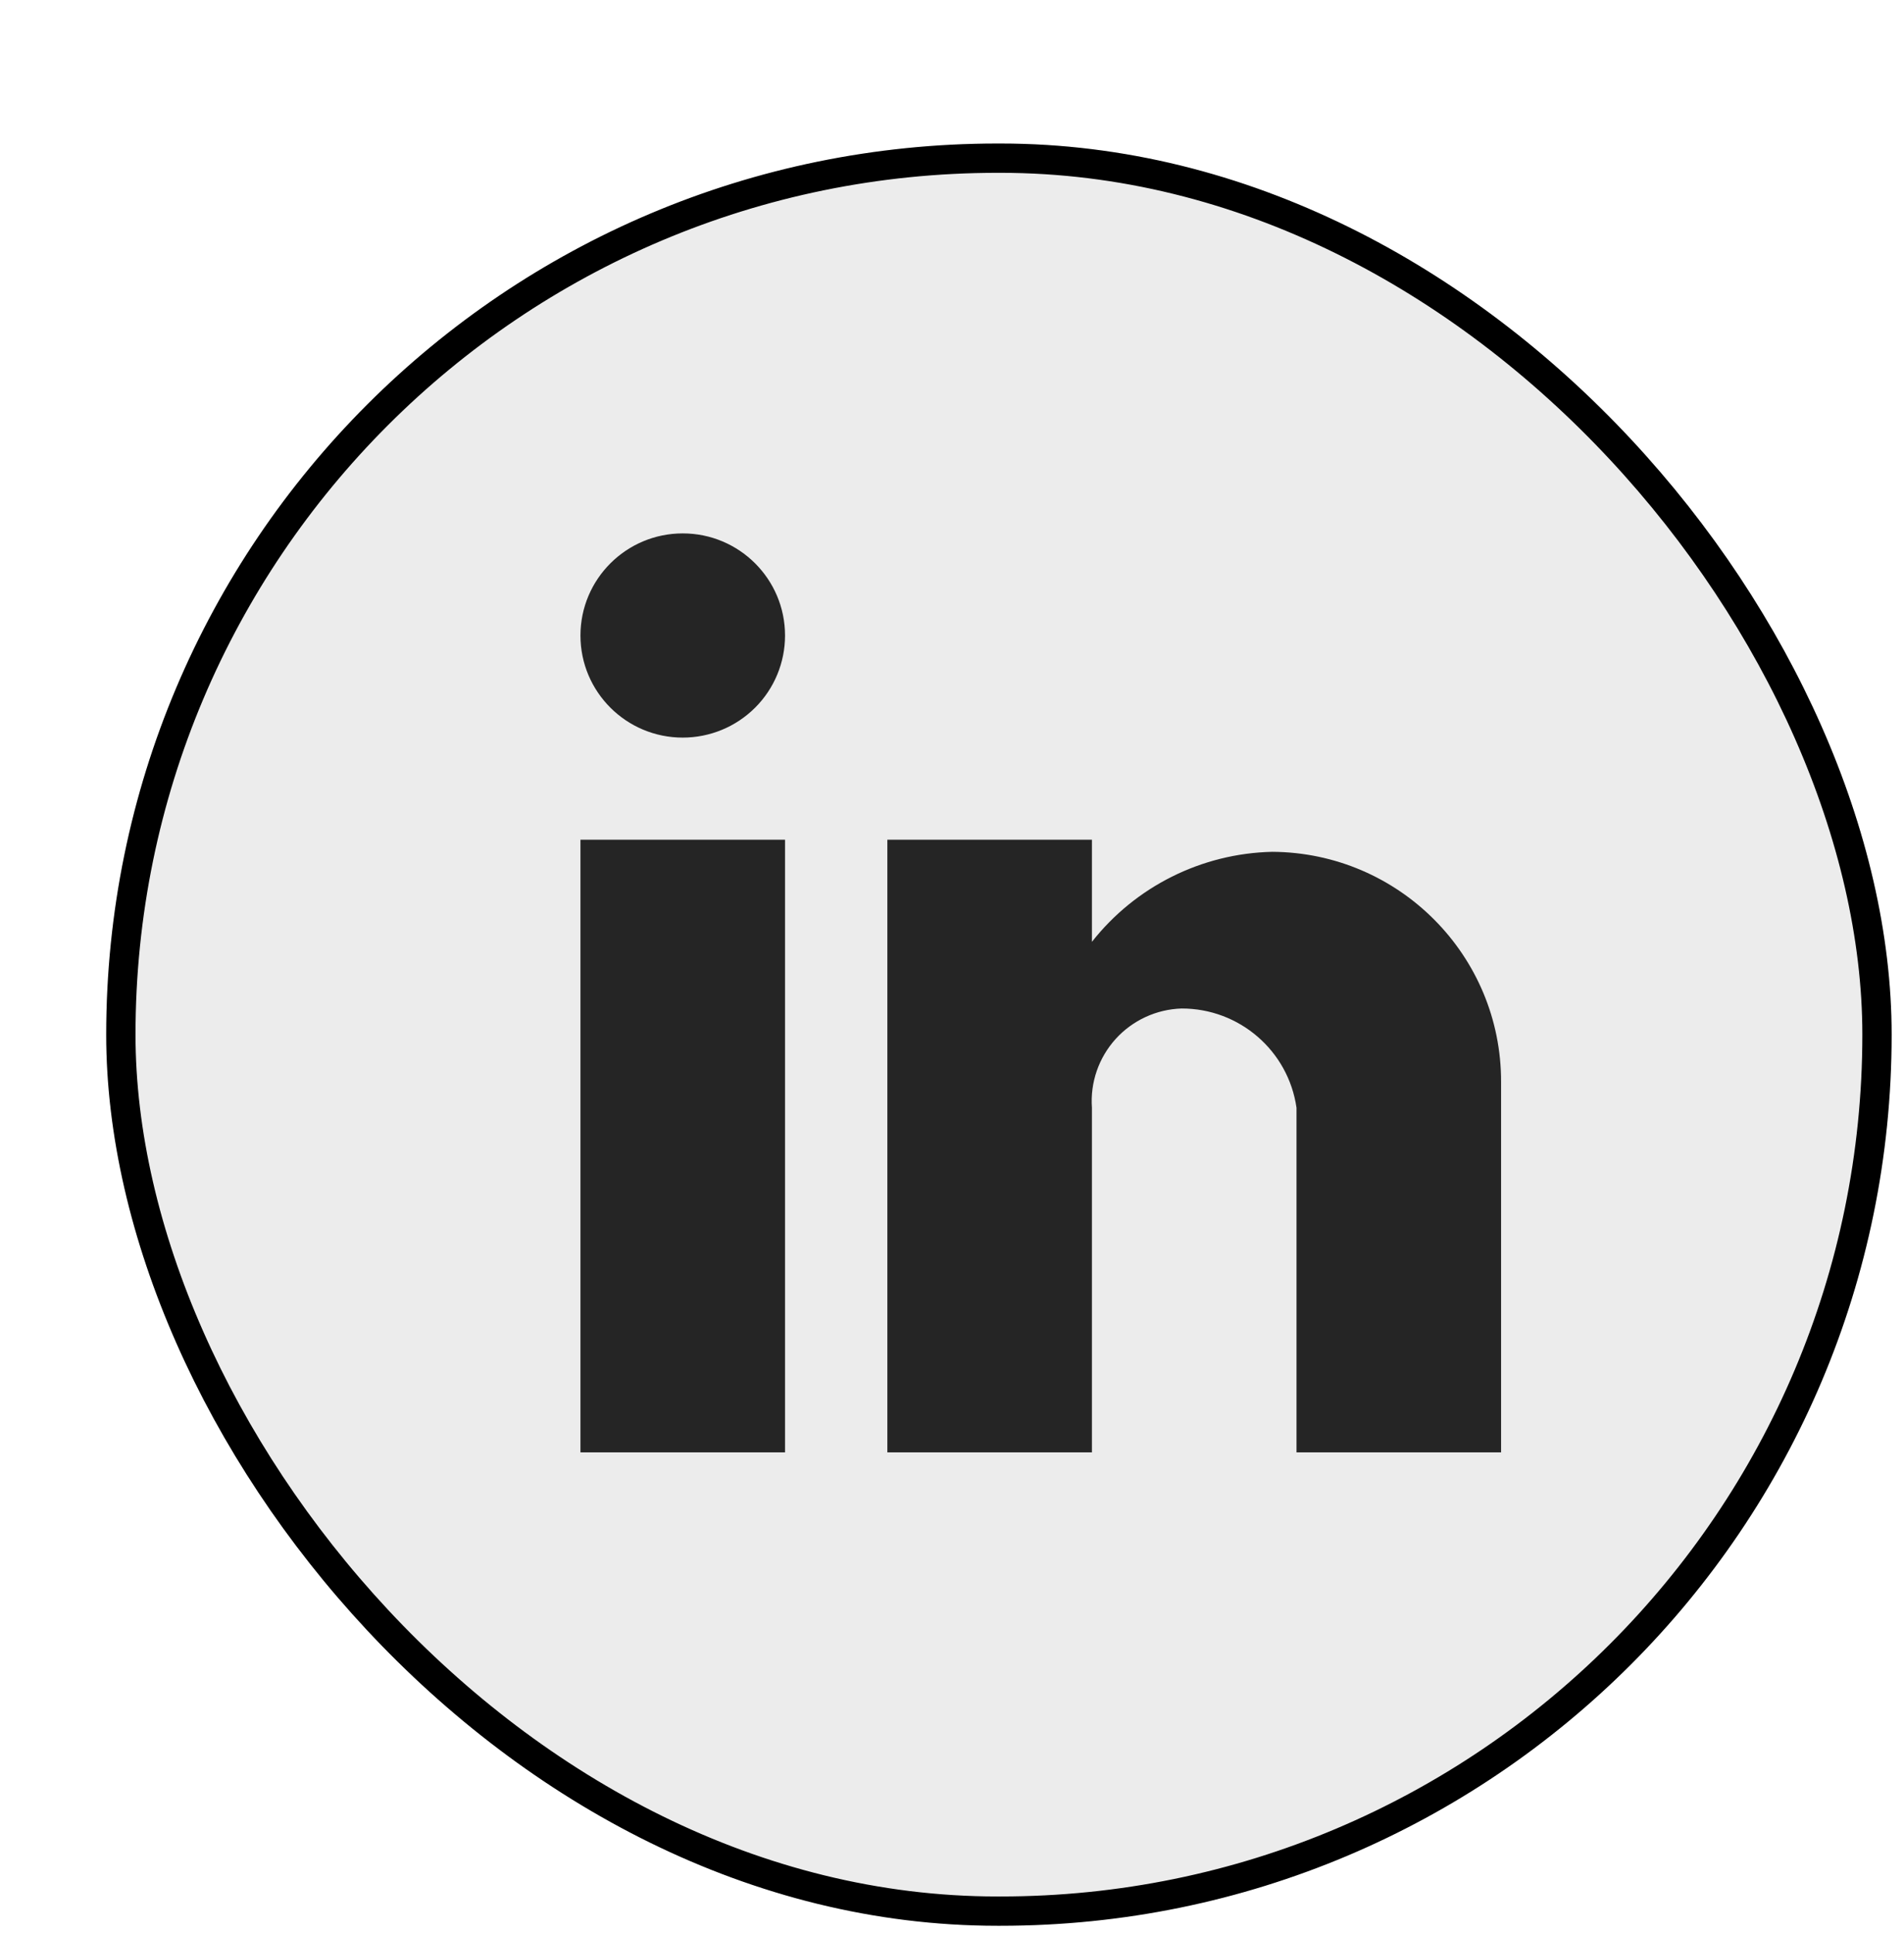
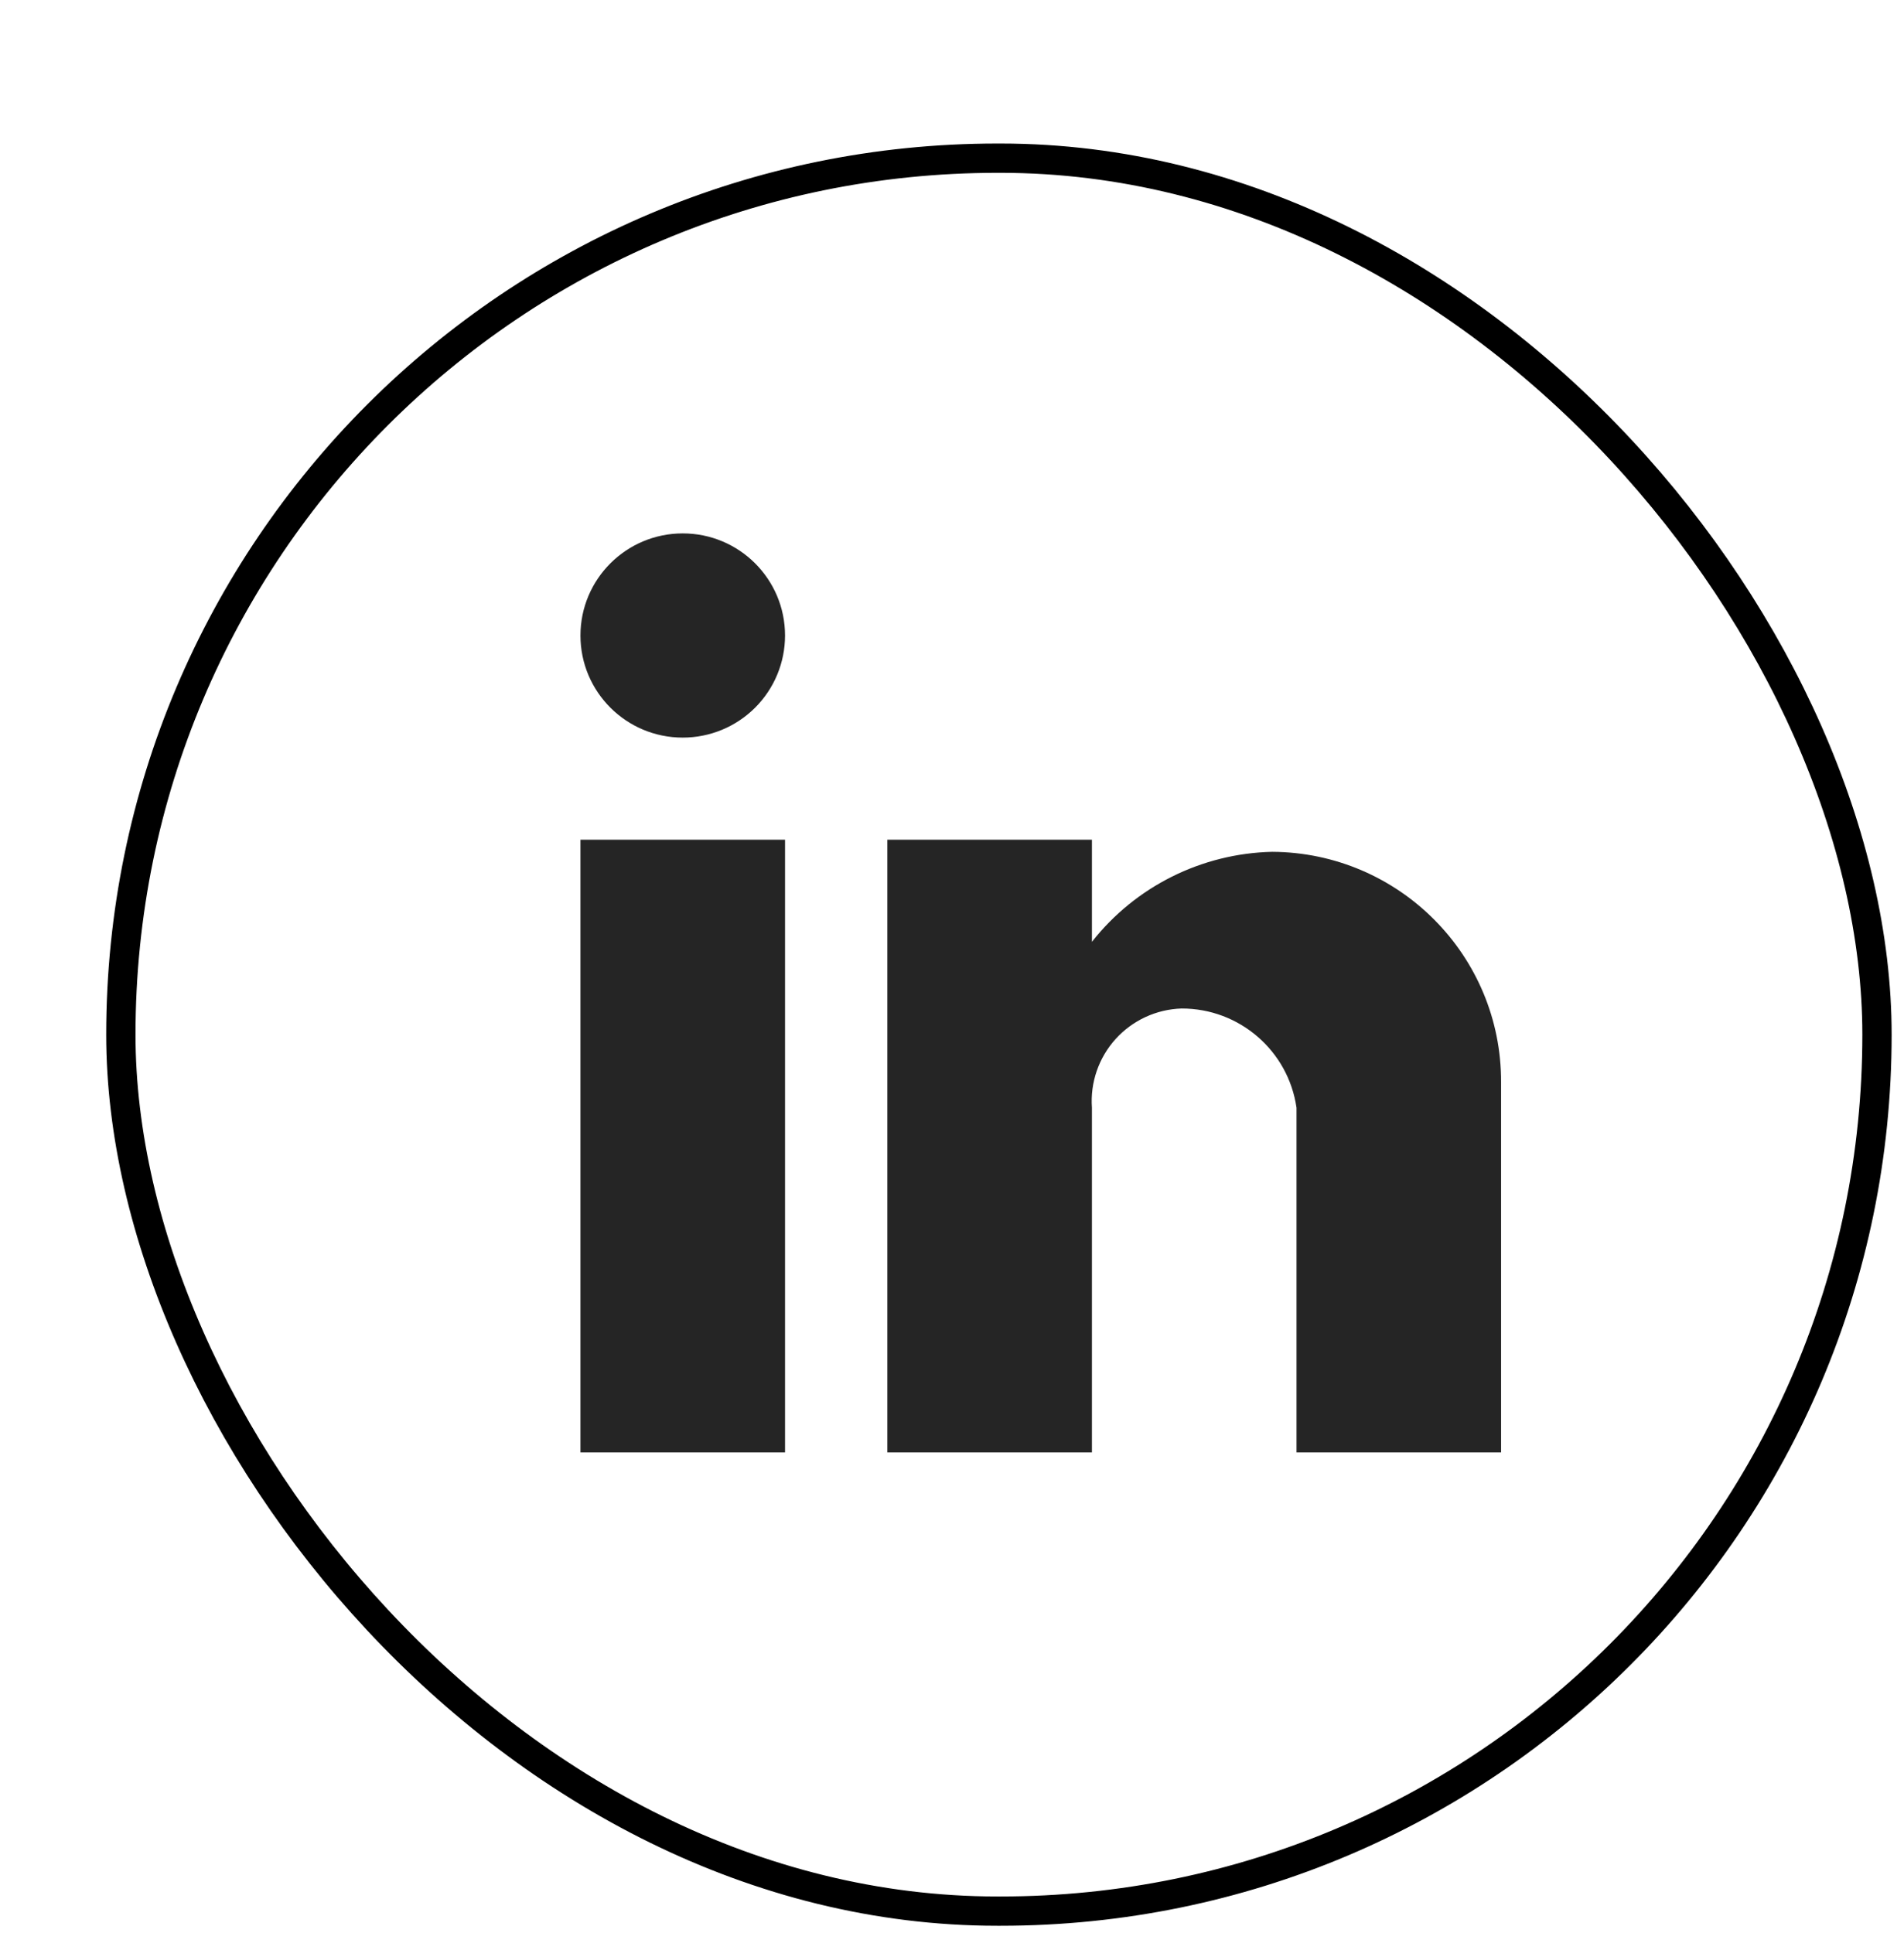
<svg xmlns="http://www.w3.org/2000/svg" width="65" height="66" viewBox="0 0 65 66" fill="none">
  <g filter="url(#filter0_d_380_1405)">
-     <rect x="0.626" y="0.9" width="60.952" height="60.841" rx="30.42" fill="#ECECEC" />
    <rect x="1.126" y="1.4" width="59.952" height="59.841" rx="29.92" stroke="black" />
    <path d="M34.277 45.58H27.293V24.666H34.277V28.152C35.765 26.261 38.023 25.134 40.431 25.079C44.763 25.103 48.258 28.621 48.245 32.944V45.58H41.261V33.816C40.981 31.868 39.308 30.424 37.337 30.428C36.475 30.455 35.662 30.832 35.084 31.471C34.507 32.111 34.215 32.957 34.277 33.816V45.58ZM23.8 45.58H16.816V24.666H23.8V45.58ZM20.308 21.18C18.38 21.18 16.816 19.62 16.816 17.695C16.816 15.77 18.38 14.209 20.308 14.209C22.237 14.209 23.8 15.77 23.8 17.695C23.8 18.619 23.433 19.506 22.778 20.159C22.123 20.813 21.235 21.18 20.308 21.18Z" fill="#252525" />
  </g>
  <defs>
    <filter id="filter0_d_380_1405" x="0.626" y="0.9" width="63.952" height="64.841" filterUnits="userSpaceOnUse" color-interpolation-filters="sRGB">
      <feFlood flood-opacity="0" result="BackgroundImageFix" />
      <feColorMatrix in="SourceAlpha" type="matrix" values="0 0 0 0 0 0 0 0 0 0 0 0 0 0 0 0 0 0 127 0" result="hardAlpha" />
      <feOffset dx="3" dy="4" />
      <feComposite in2="hardAlpha" operator="out" />
      <feColorMatrix type="matrix" values="0 0 0 0 0.056 0 0 0 0 0.15 0 0 0 0 0.14 0 0 0 1 0" />
      <feBlend mode="normal" in2="BackgroundImageFix" result="effect1_dropShadow_380_1405" />
      <feBlend mode="normal" in="SourceGraphic" in2="effect1_dropShadow_380_1405" result="shape" />
    </filter>
  </defs>
</svg>